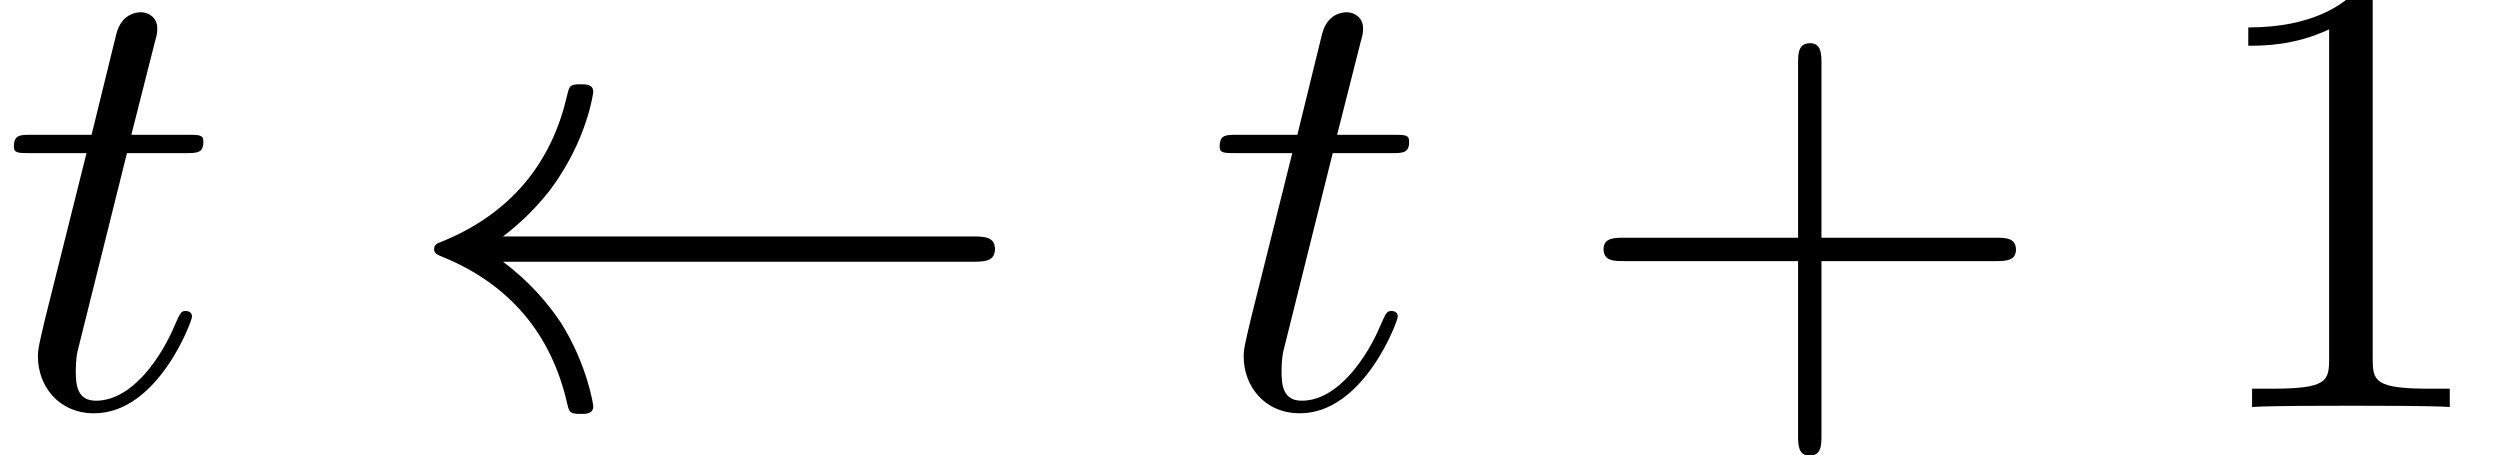
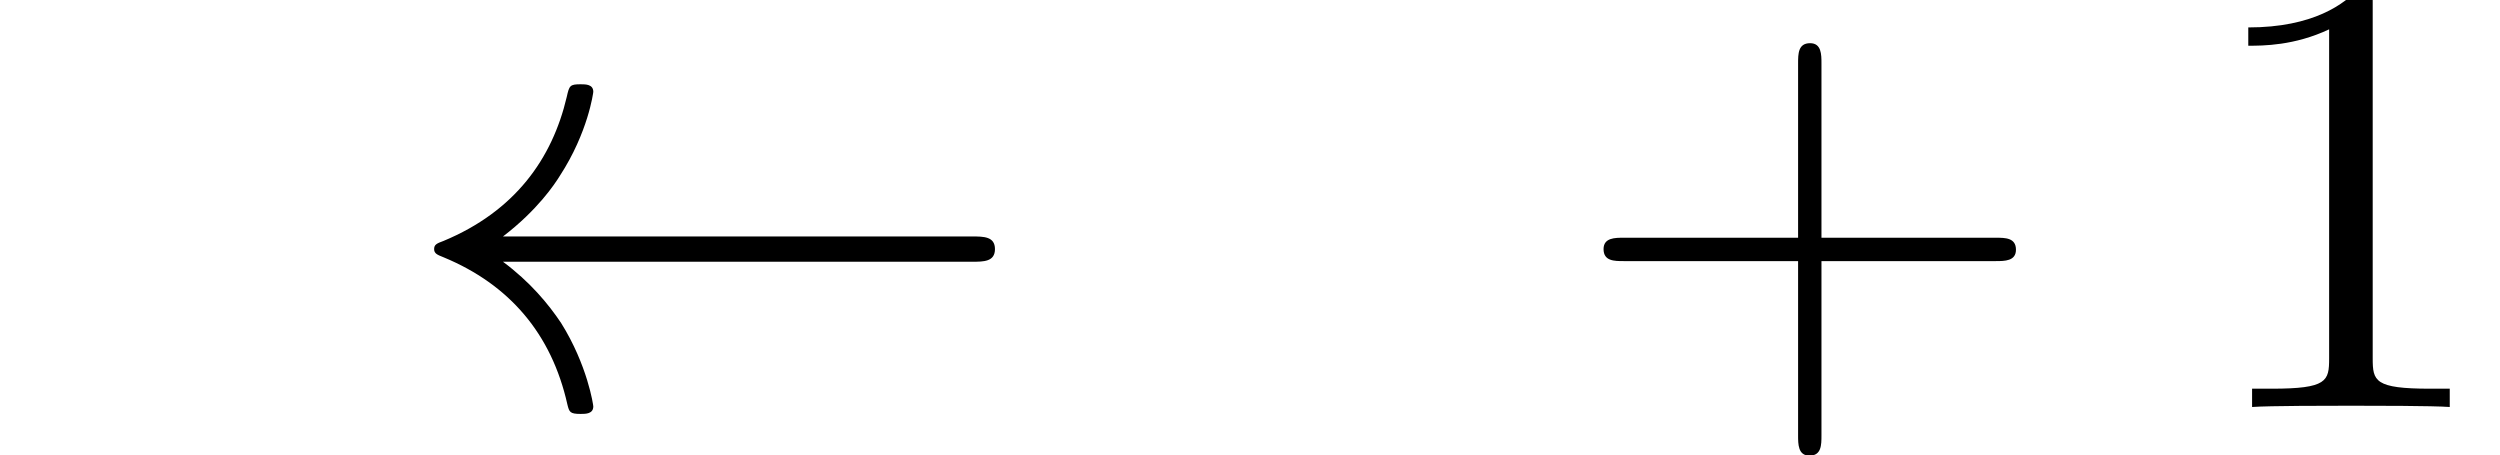
<svg xmlns="http://www.w3.org/2000/svg" xmlns:xlink="http://www.w3.org/1999/xlink" height="10.772pt" version="1.1" viewBox="56.413 56.123 59.153 10.772" width="59.153pt">
  <defs>
    <path d="M13.569 -3.437C13.838 -3.437 14.107 -3.437 14.107 -3.736S13.838 -4.035 13.569 -4.035H2.466C3.288 -4.663 3.691 -5.275 3.811 -5.469C4.483 -6.501 4.603 -7.442 4.603 -7.457C4.603 -7.636 4.423 -7.636 4.304 -7.636C4.05 -7.636 4.035 -7.606 3.975 -7.337C3.631 -5.873 2.75 -4.633 1.061 -3.93C0.897 -3.87 0.837 -3.841 0.837 -3.736S0.912 -3.601 1.061 -3.542C2.615 -2.899 3.616 -1.734 3.99 -0.06C4.035 0.12 4.05 0.164 4.304 0.164C4.423 0.164 4.603 0.164 4.603 -0.015C4.603 -0.045 4.468 -0.986 3.841 -1.988C3.542 -2.436 3.108 -2.959 2.466 -3.437H13.569Z" id="g0-32" />
-     <path d="M3.004 -6.007H4.379C4.663 -6.007 4.812 -6.007 4.812 -6.276C4.812 -6.441 4.722 -6.441 4.423 -6.441H3.108L3.661 -8.623C3.721 -8.832 3.721 -8.862 3.721 -8.966C3.721 -9.205 3.527 -9.34 3.333 -9.34C3.213 -9.34 2.869 -9.295 2.75 -8.817L2.167 -6.441H0.762C0.463 -6.441 0.329 -6.441 0.329 -6.157C0.329 -6.007 0.433 -6.007 0.717 -6.007H2.047L1.061 -2.062C0.941 -1.539 0.897 -1.39 0.897 -1.196C0.897 -0.493 1.39 0.149 2.227 0.149C3.736 0.149 4.543 -2.032 4.543 -2.137C4.543 -2.227 4.483 -2.271 4.394 -2.271C4.364 -2.271 4.304 -2.271 4.274 -2.212C4.259 -2.197 4.244 -2.182 4.139 -1.943C3.826 -1.196 3.138 -0.149 2.271 -0.149C1.823 -0.149 1.793 -0.523 1.793 -0.852C1.793 -0.867 1.793 -1.151 1.838 -1.33L3.004 -6.007Z" id="g1-116" />
    <path d="M5.963 -3.452H10.087C10.296 -3.452 10.565 -3.452 10.565 -3.721C10.565 -4.005 10.311 -4.005 10.087 -4.005H5.963V-8.13C5.963 -8.339 5.963 -8.608 5.694 -8.608C5.41 -8.608 5.41 -8.354 5.41 -8.13V-4.005H1.285C1.076 -4.005 0.807 -4.005 0.807 -3.736C0.807 -3.452 1.061 -3.452 1.285 -3.452H5.41V0.672C5.41 0.882 5.41 1.151 5.679 1.151C5.963 1.151 5.963 0.897 5.963 0.672V-3.452Z" id="g2-43" />
    <path d="M4.304 -9.579C4.304 -9.923 4.304 -9.938 4.005 -9.938C3.646 -9.534 2.899 -8.981 1.36 -8.981V-8.548C1.704 -8.548 2.451 -8.548 3.273 -8.936V-1.151C3.273 -0.613 3.228 -0.433 1.913 -0.433H1.45V0C1.853 -0.03 3.303 -0.03 3.796 -0.03S5.724 -0.03 6.127 0V-0.433H5.664C4.349 -0.433 4.304 -0.613 4.304 -1.151V-9.579Z" id="g2-49" />
  </defs>
  <g id="page1">
    <use x="56.413" xlink:href="#g1-116" y="65.753" />
    <use x="65.848" xlink:href="#g0-32" y="65.753" />
    <use x="84.943" xlink:href="#g1-116" y="65.753" />
    <use x="93.548" xlink:href="#g2-43" y="65.753" />
    <use x="108.25" xlink:href="#g2-49" y="65.753" />
  </g>
</svg>